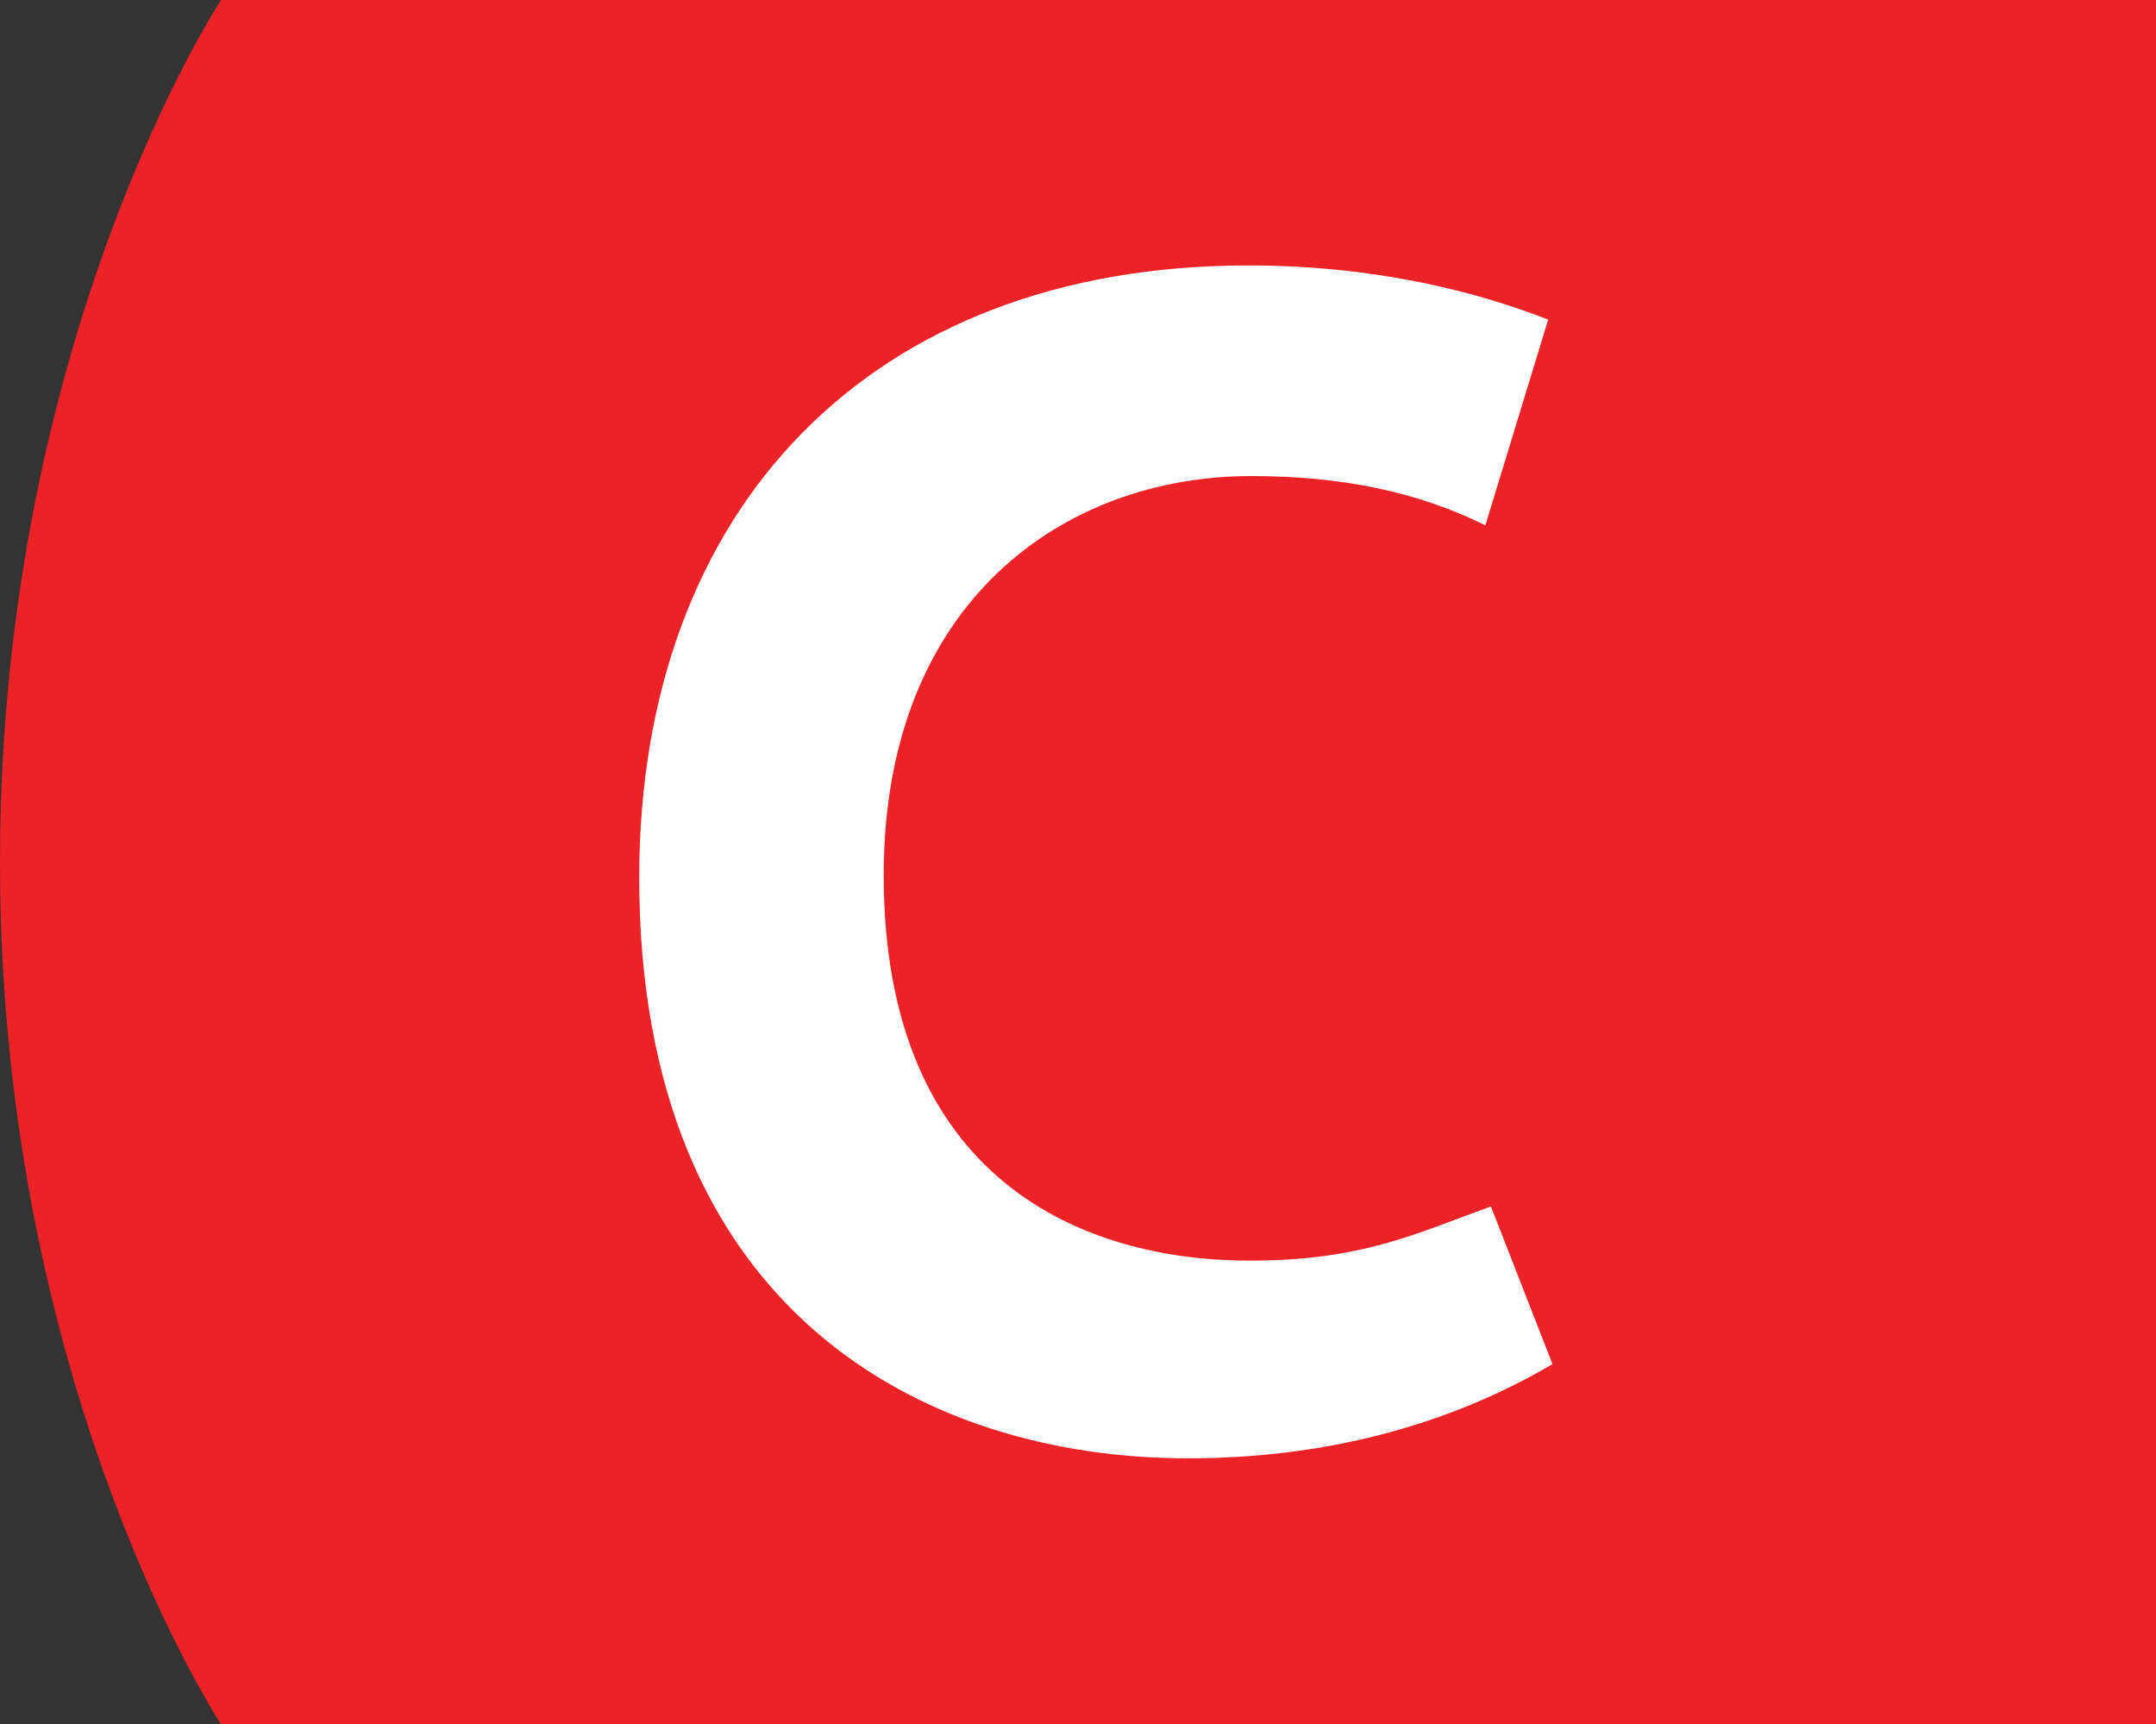
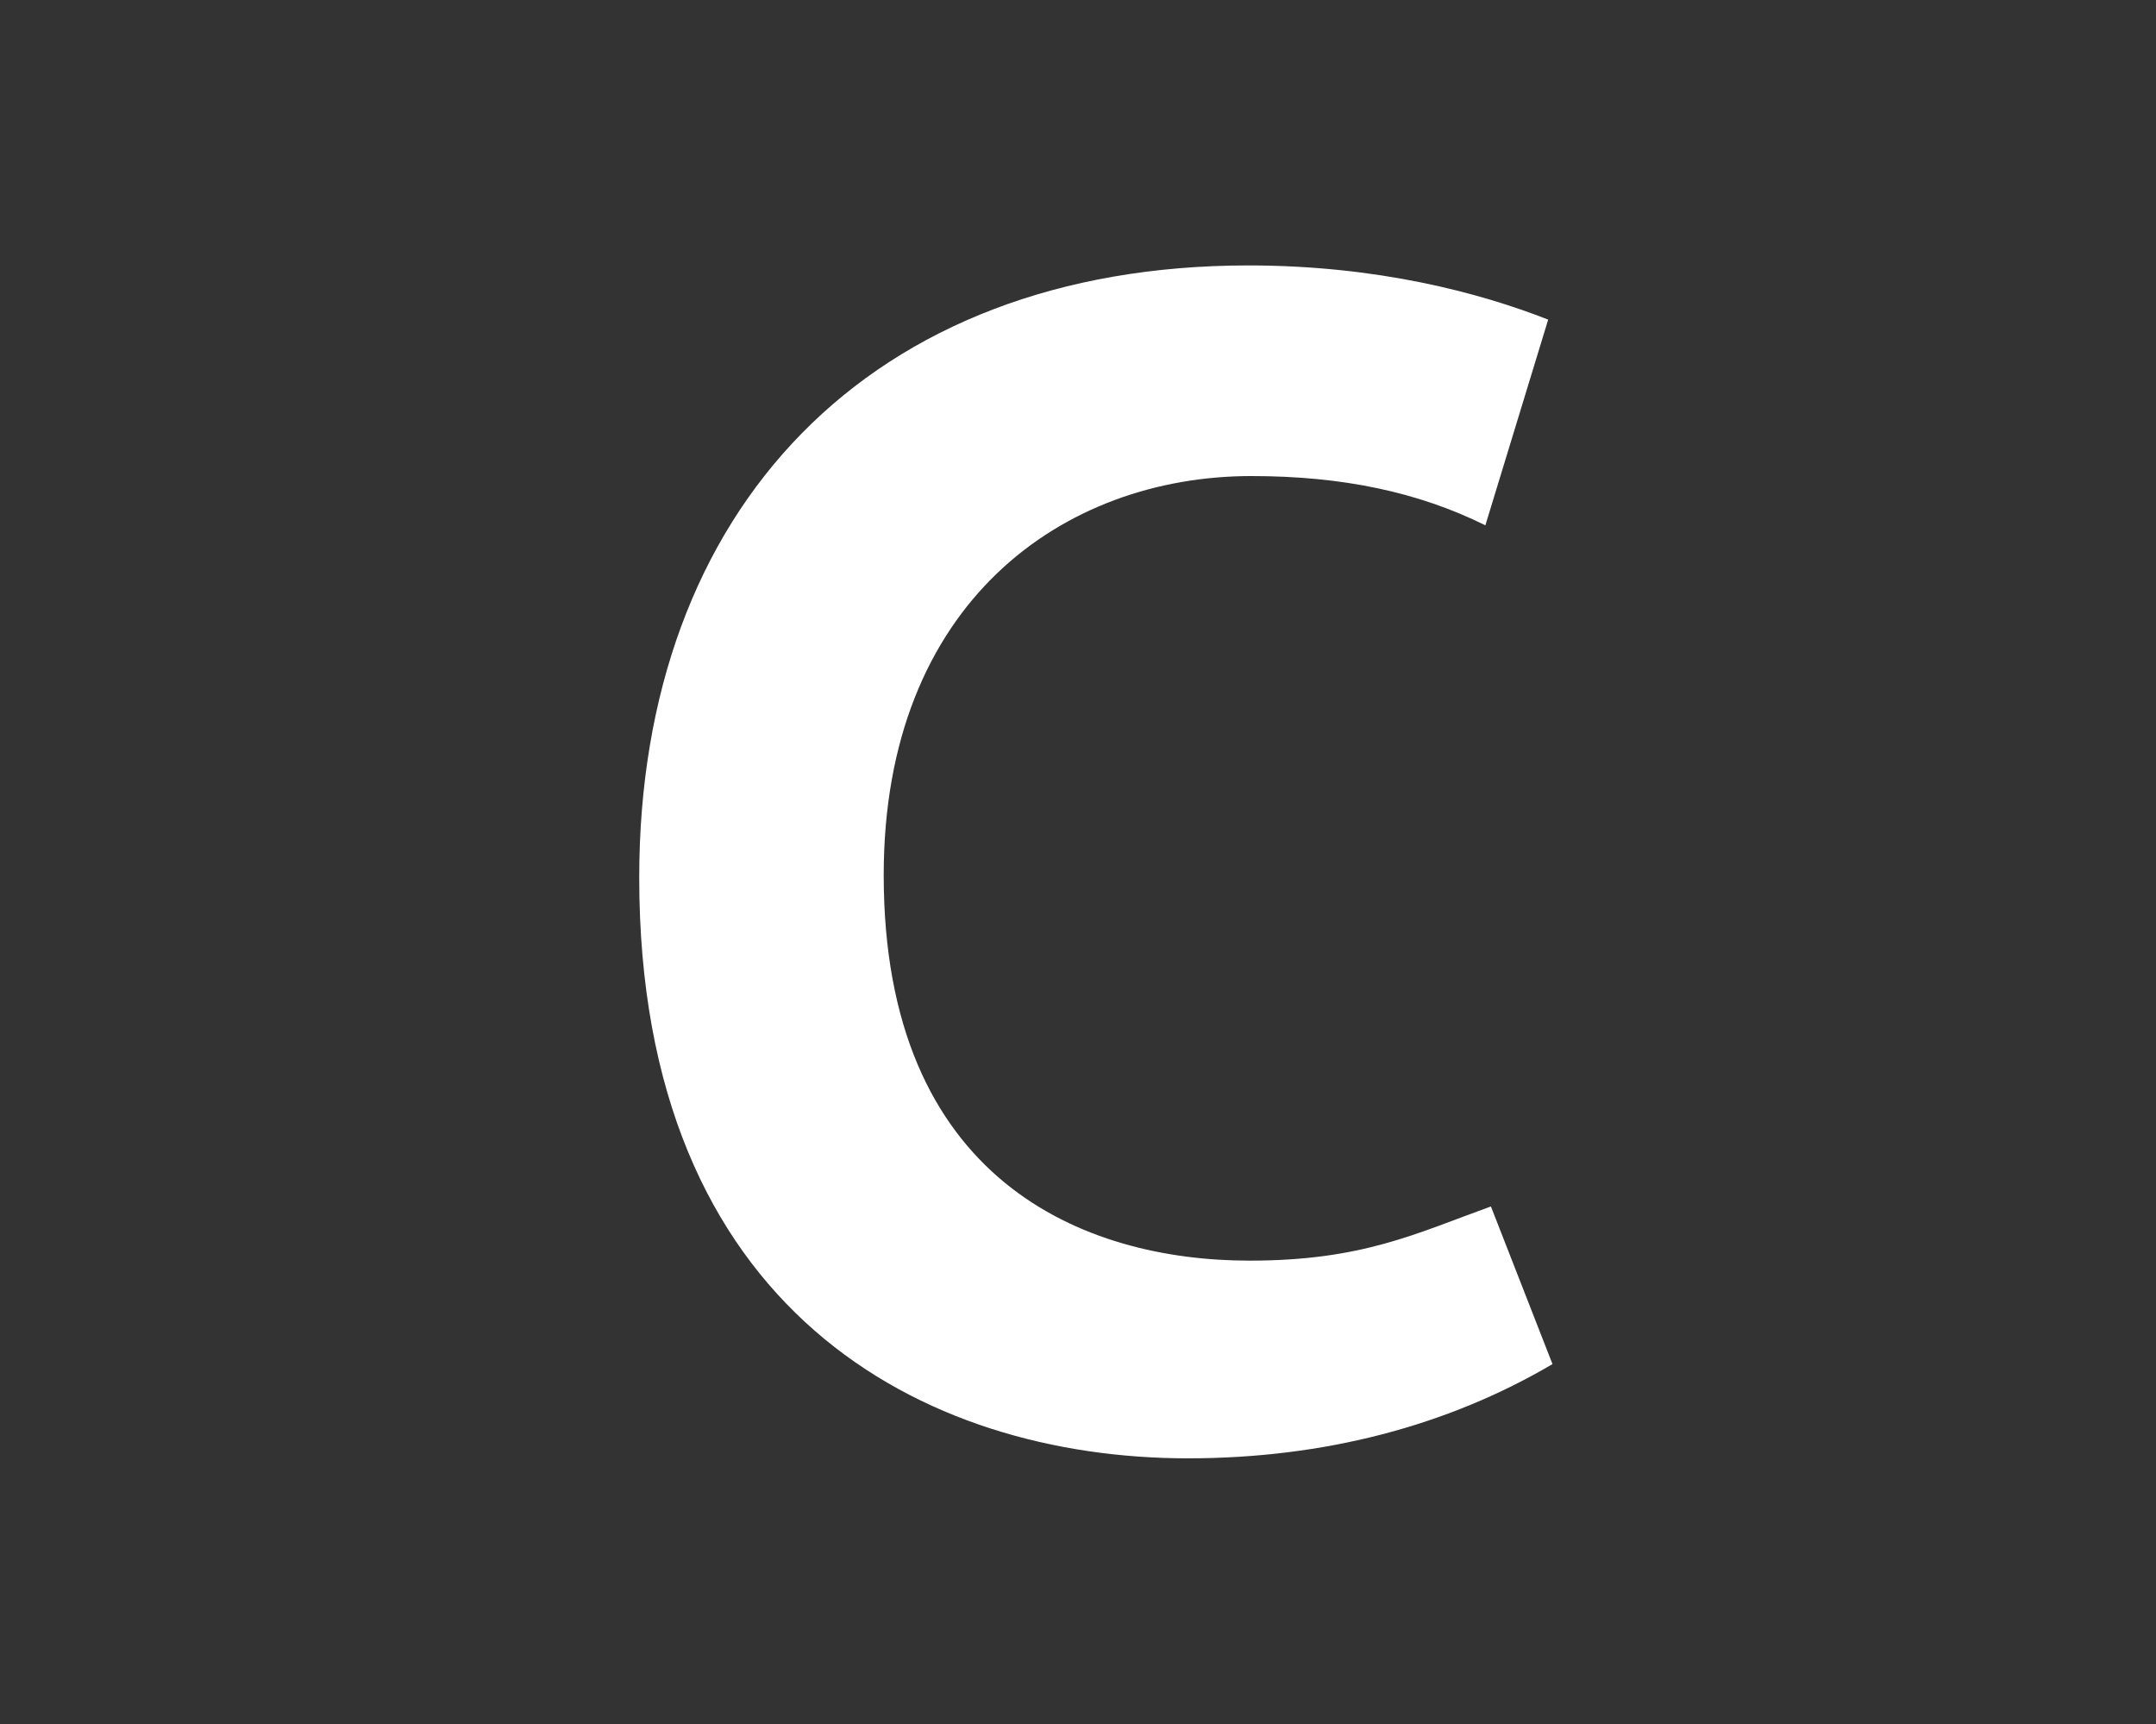
<svg xmlns="http://www.w3.org/2000/svg" id="a" viewBox="0 0 35.01 28">
  <rect x="0" y="0" width="35.01" height="28" fill="#333333" stroke="none" />
  <defs>
    <style>.b{fill:#ec2227;}.c{fill:#fff;}</style>
  </defs>
-   <path class="b" d="M35.01,0H3.59S0,5.43,0,14s3.59,14,3.59,14h31.42" />
  <path class="c" d="M20.27,4.31c2.09,0,3.75,.44,4.87,.88l-1.02,3.34c-1.09-.54-2.32-.8-3.8-.8-3.05,0-5.97,2.05-5.97,6.48,0,4.97,3.26,6.26,5.94,6.26,1.83,0,2.7-.44,3.92-.88l1,2.56c-1.7,1-3.7,1.53-5.92,1.53-4.29,0-8.91-2.39-8.91-9.43,0-5.99,3.75-9.94,9.89-9.94Z" />
</svg>